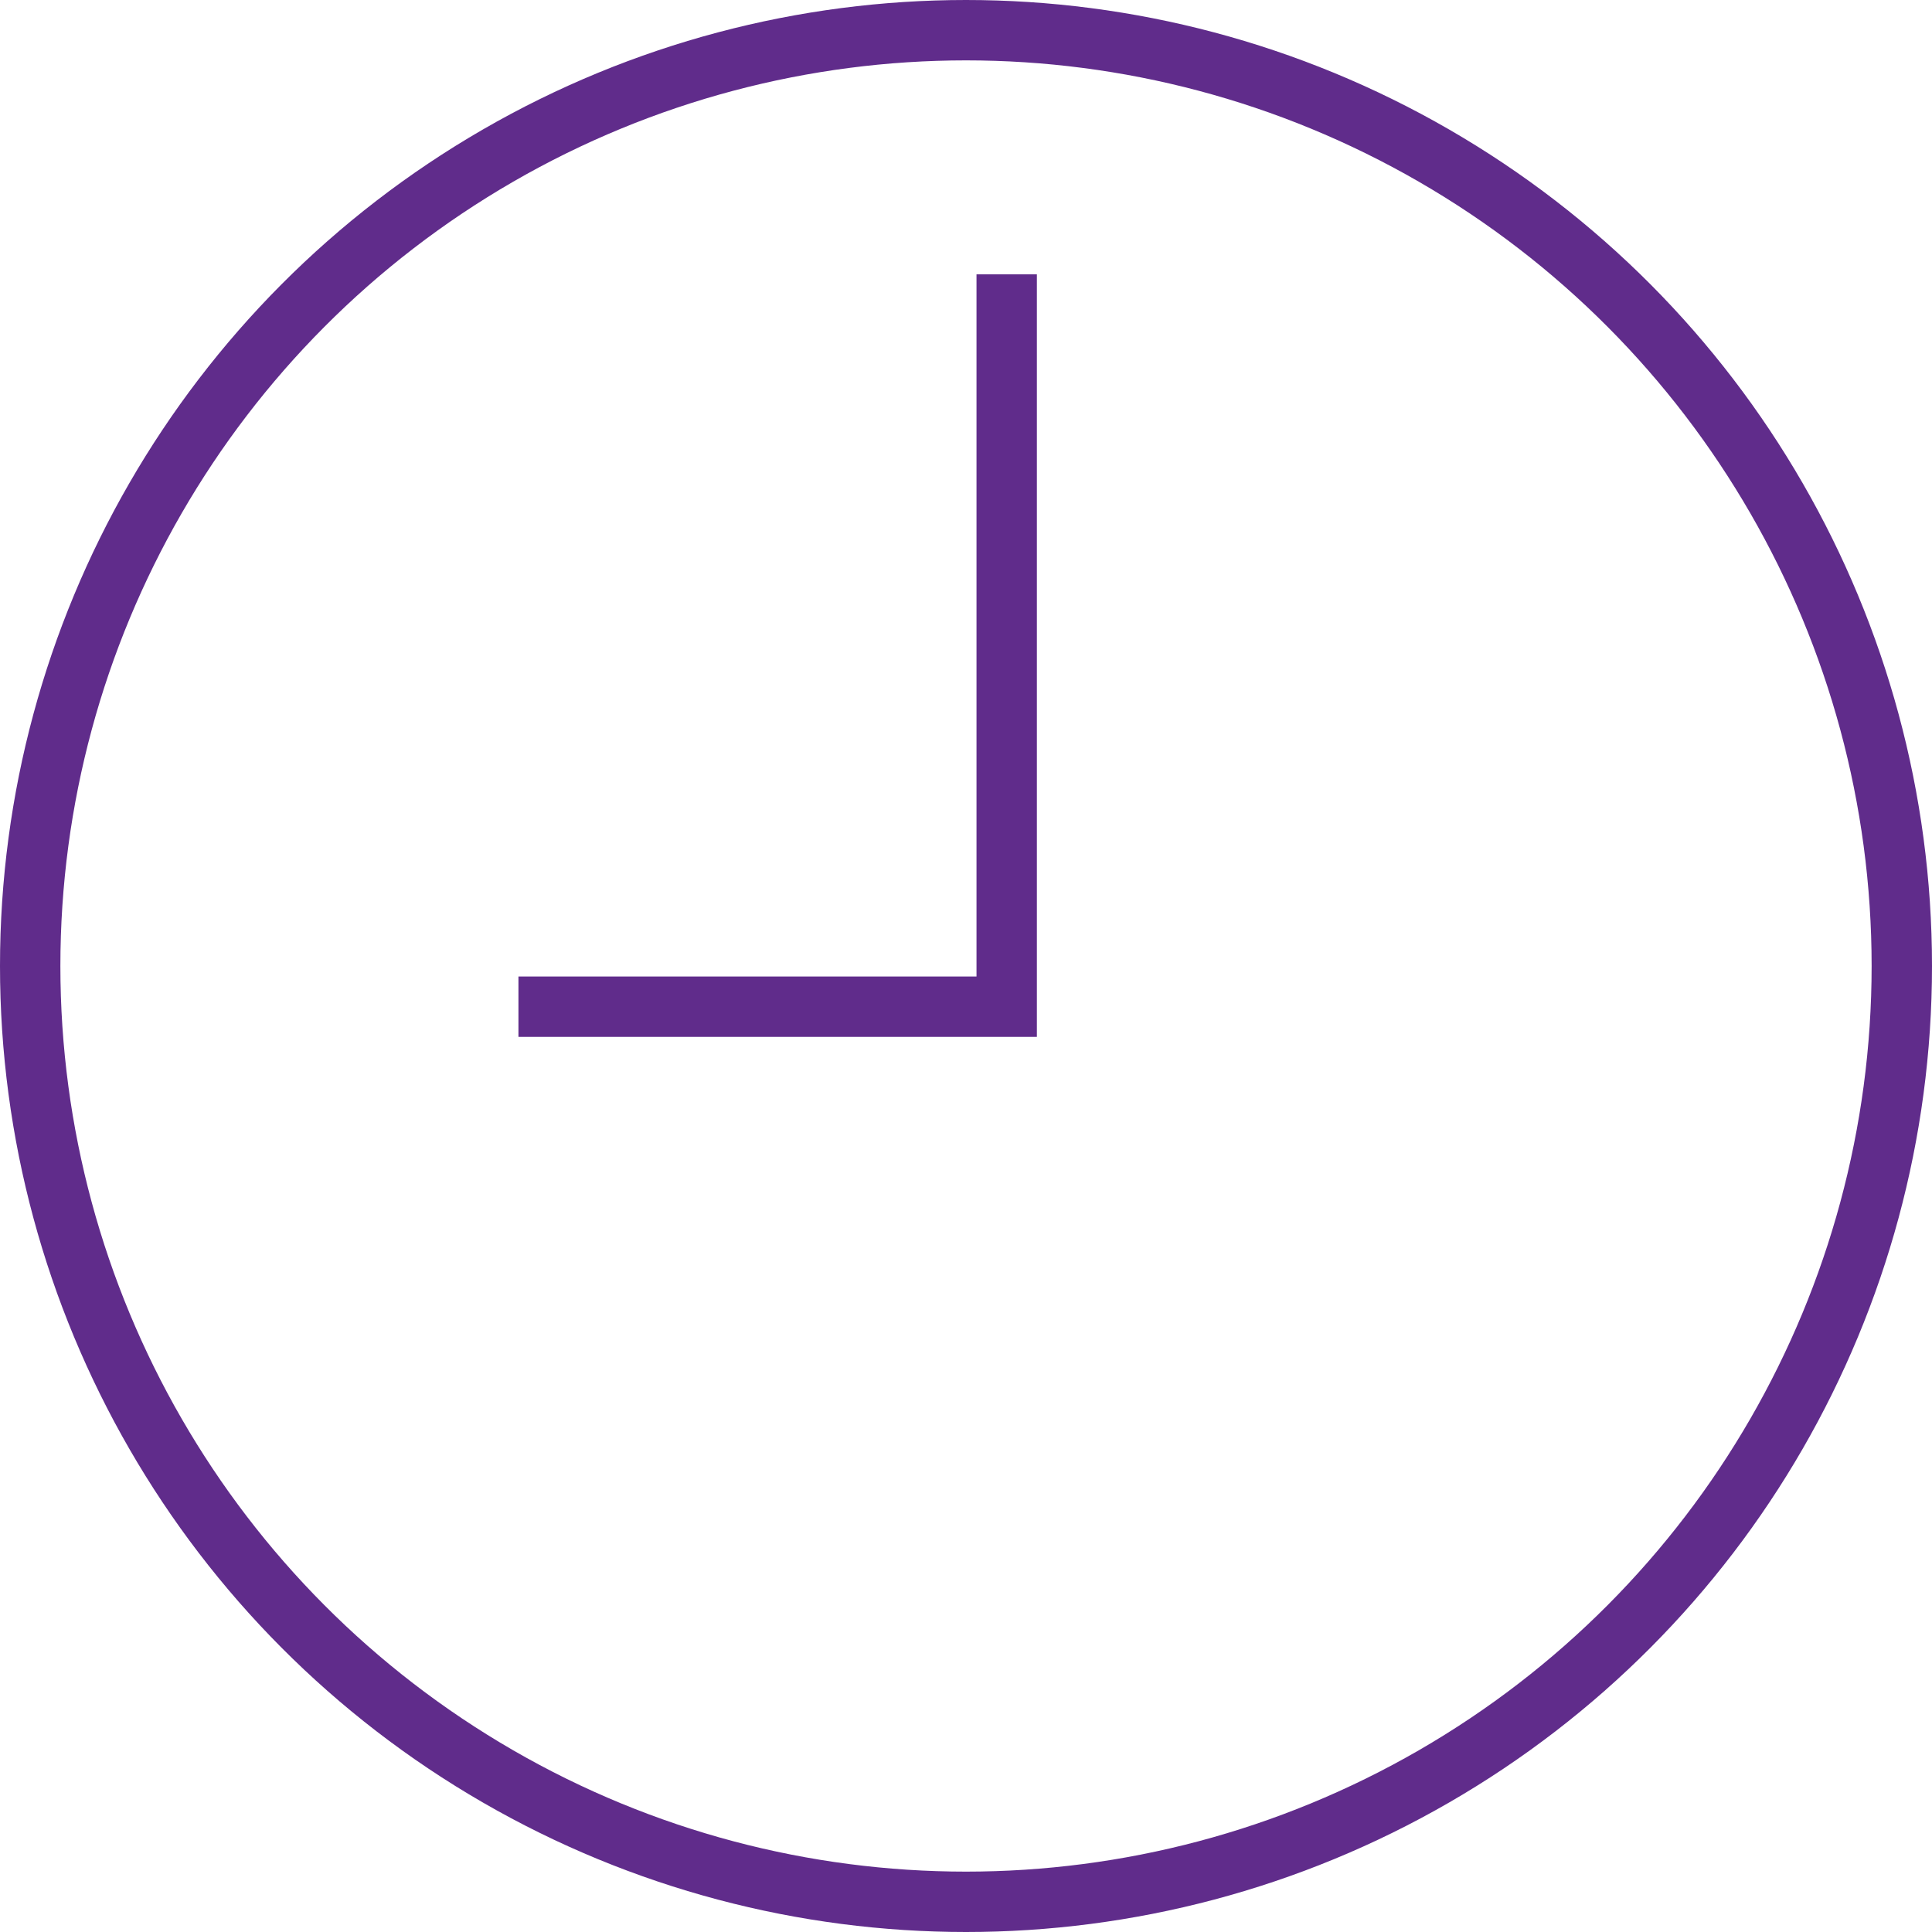
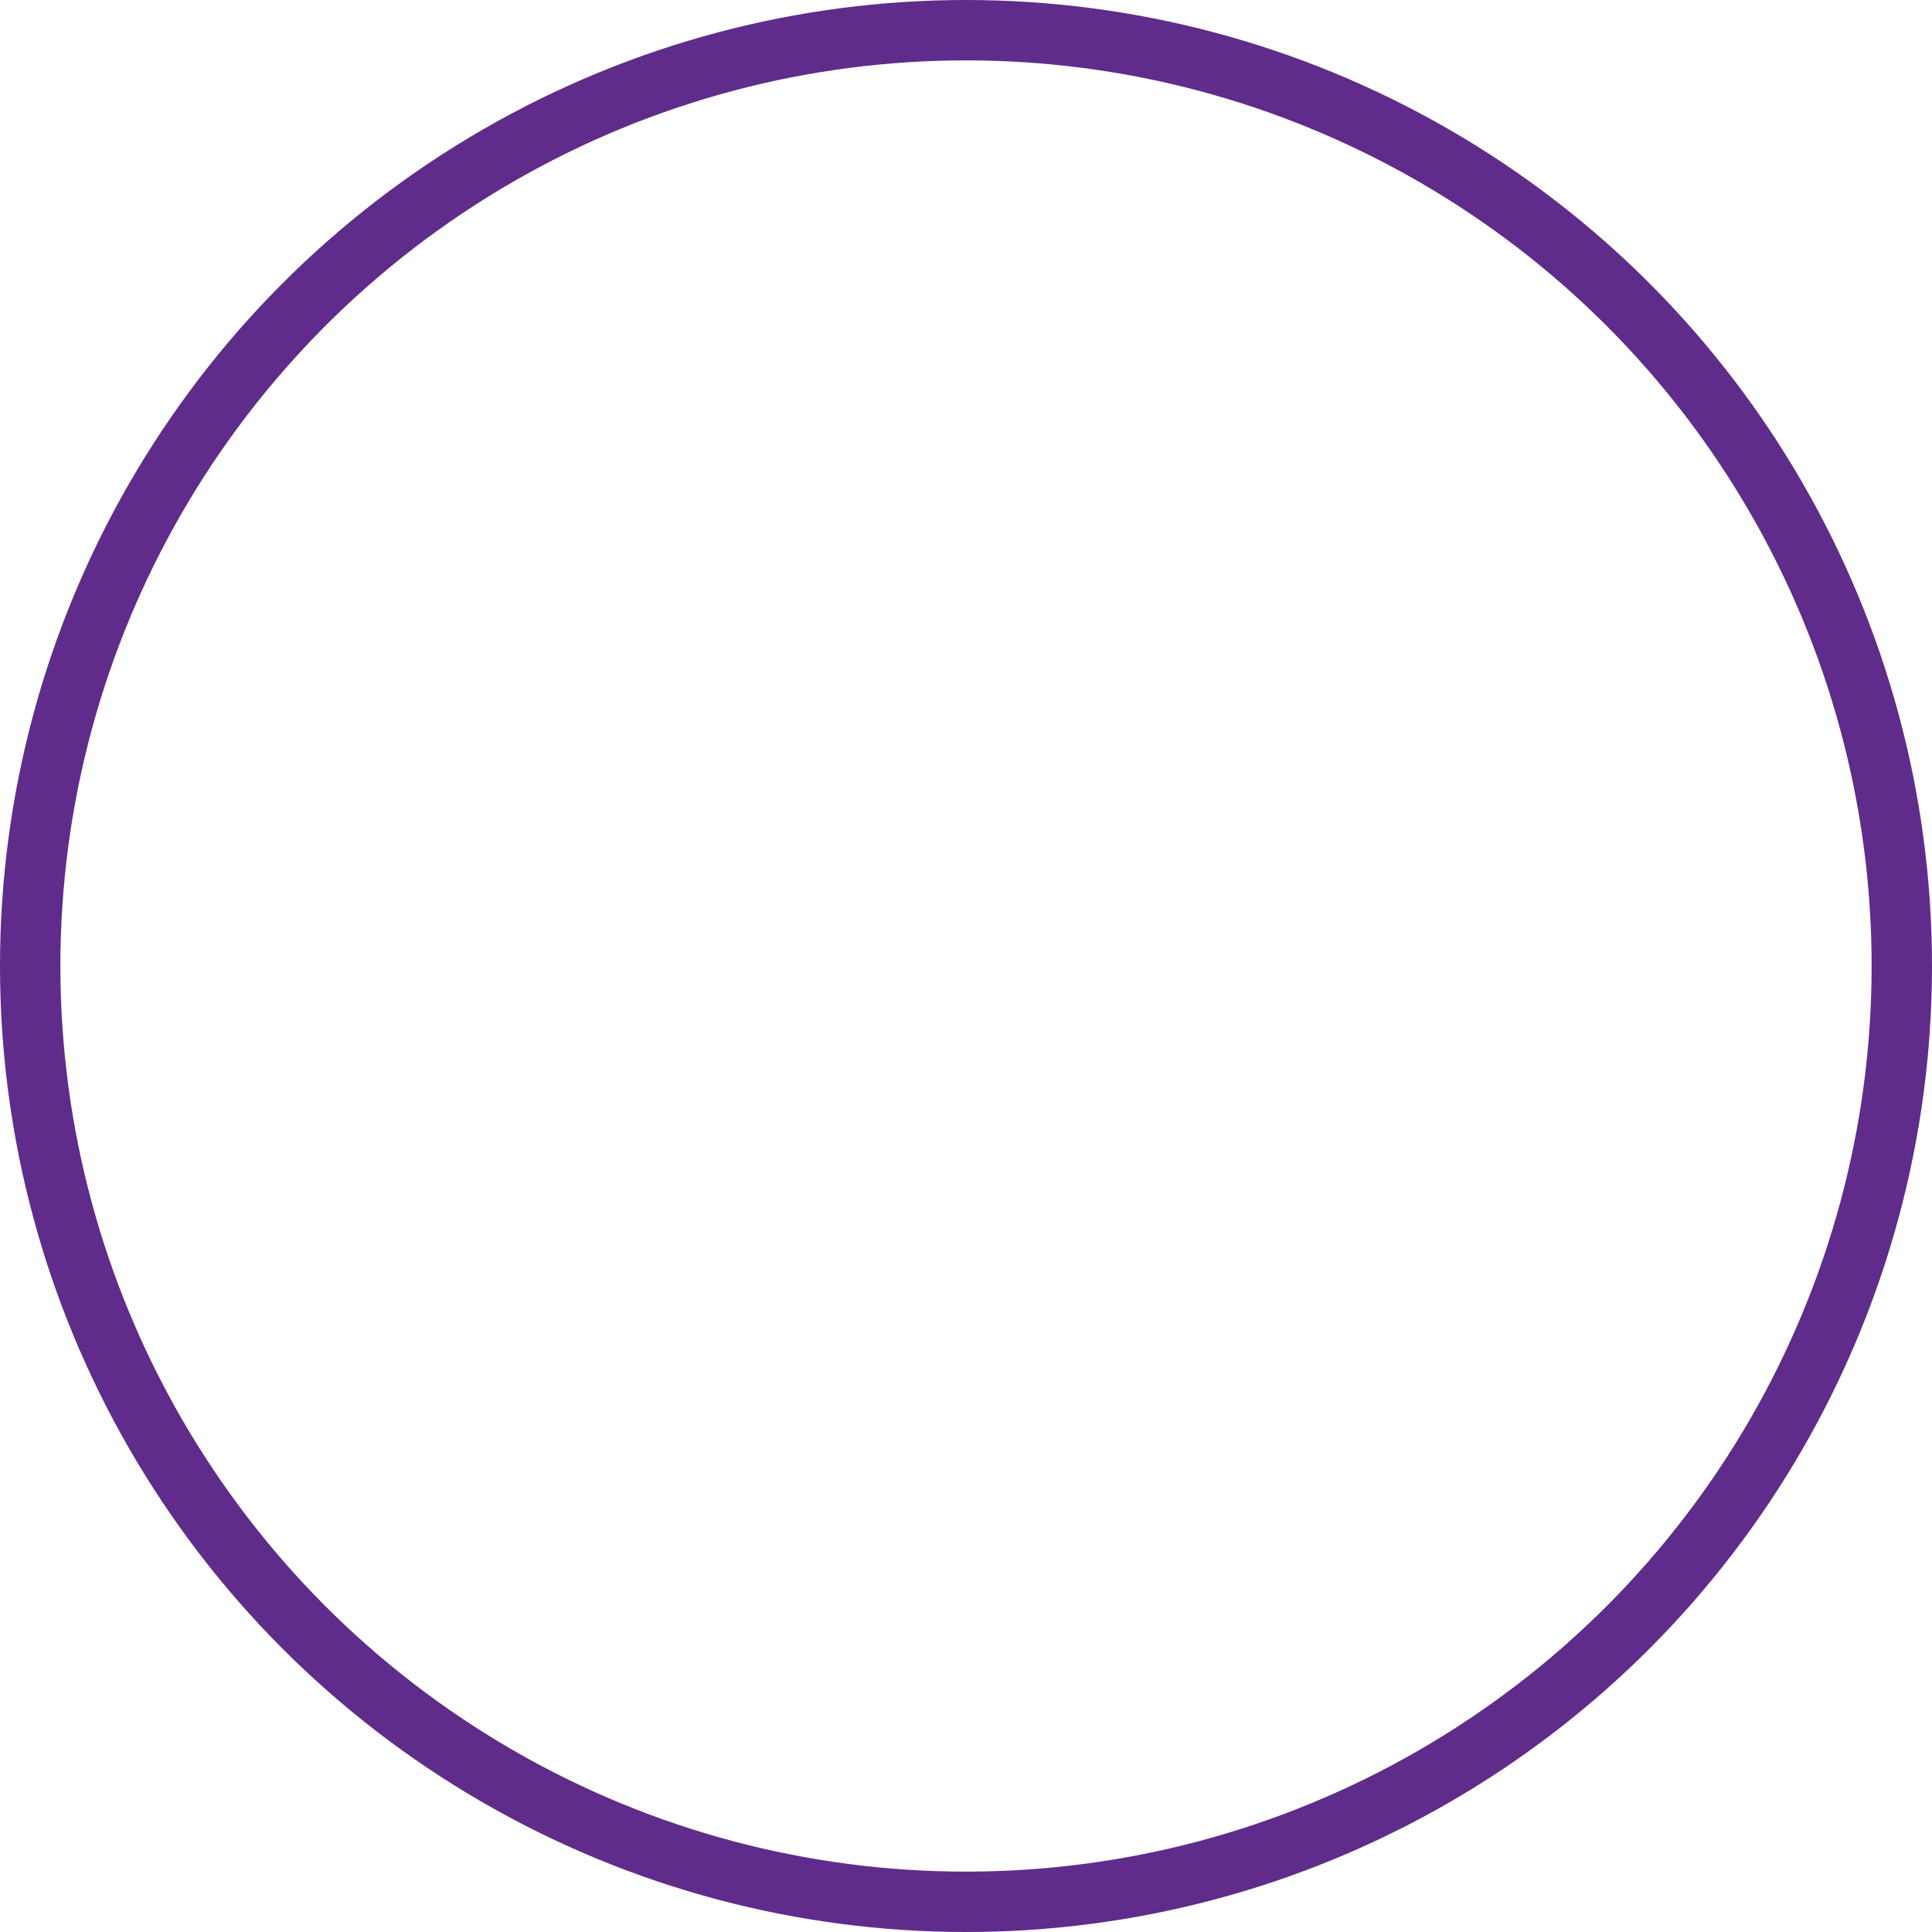
<svg xmlns="http://www.w3.org/2000/svg" width="64px" height="64px" viewBox="0 0 64 64" version="1.1">
  <title>9DE385C6-63F2-4595-AFC6-8987BBB58914</title>
  <g id="WEB" stroke="none" stroke-width="1" fill="none" fill-rule="evenodd">
    <g id="landing-desktop-2" transform="translate(-927, -1483)" stroke="#602C8B" stroke-width="2">
      <g id="clock" transform="translate(928, 1484)">
        <circle id="Oval" cx="31" cy="31" r="31" />
-         <polyline id="Path" points="32.348 8.087 32.348 32.348 16.174 32.348" />
      </g>
    </g>
  </g>
</svg>